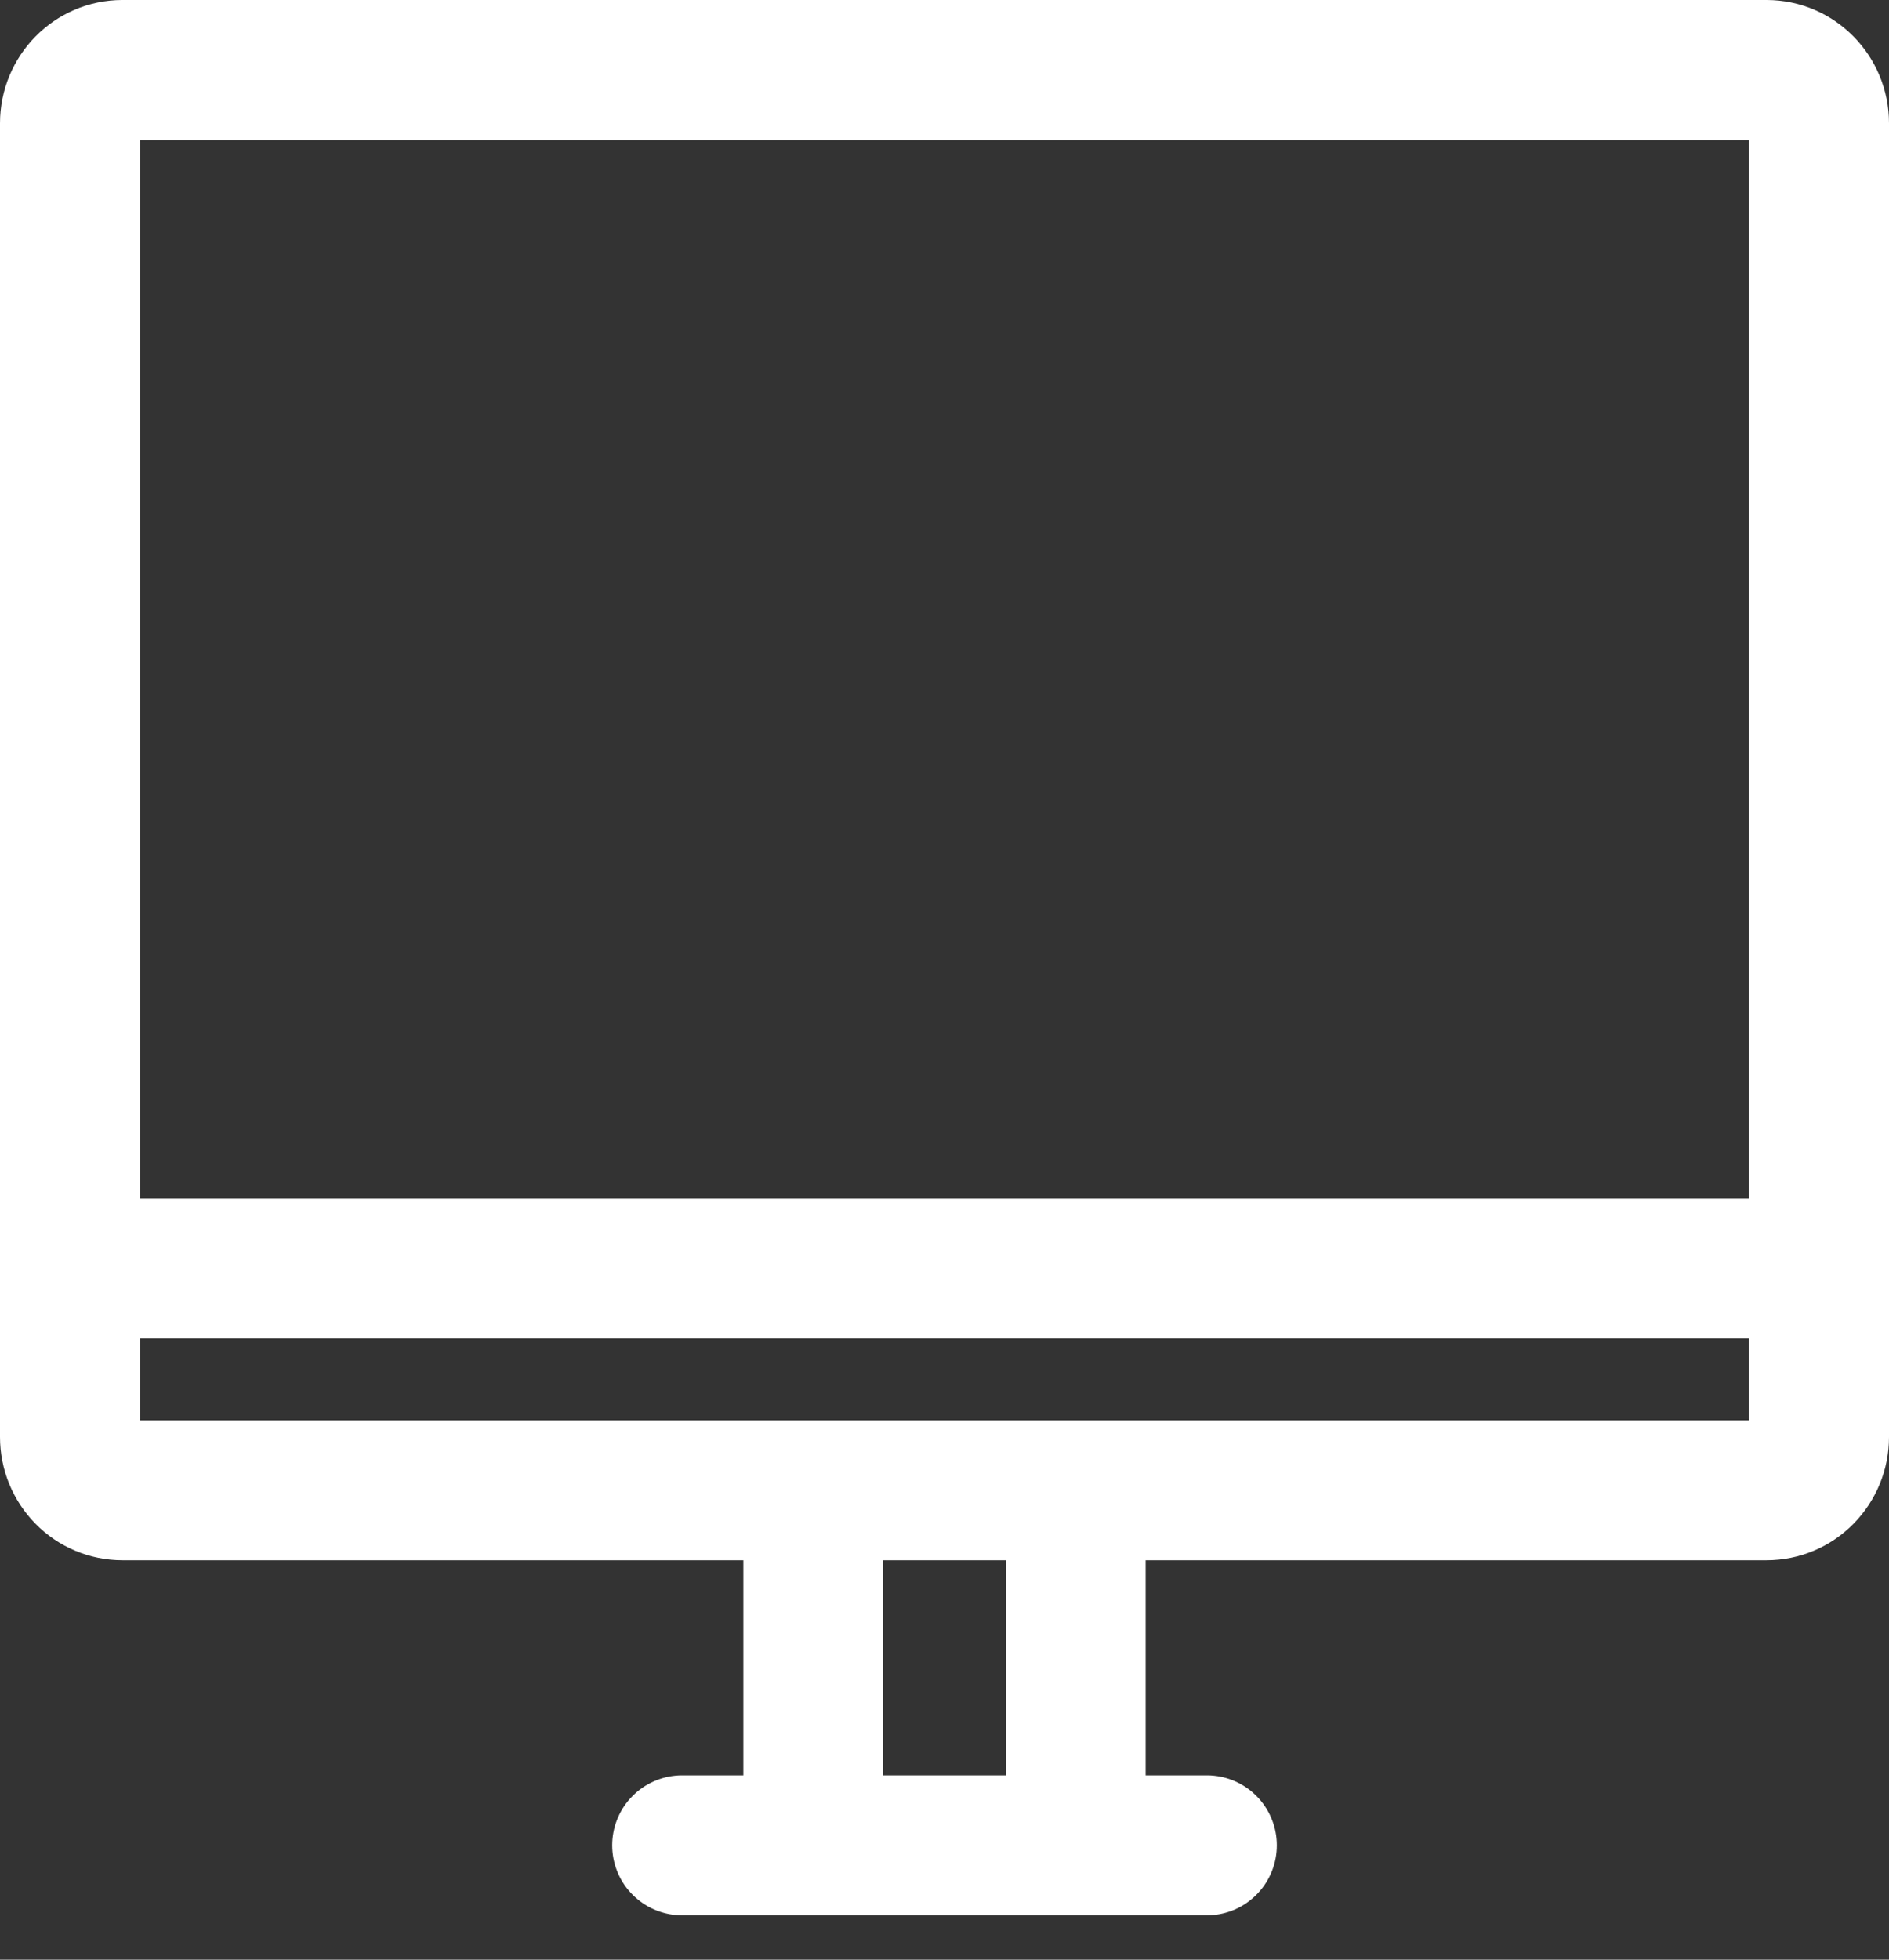
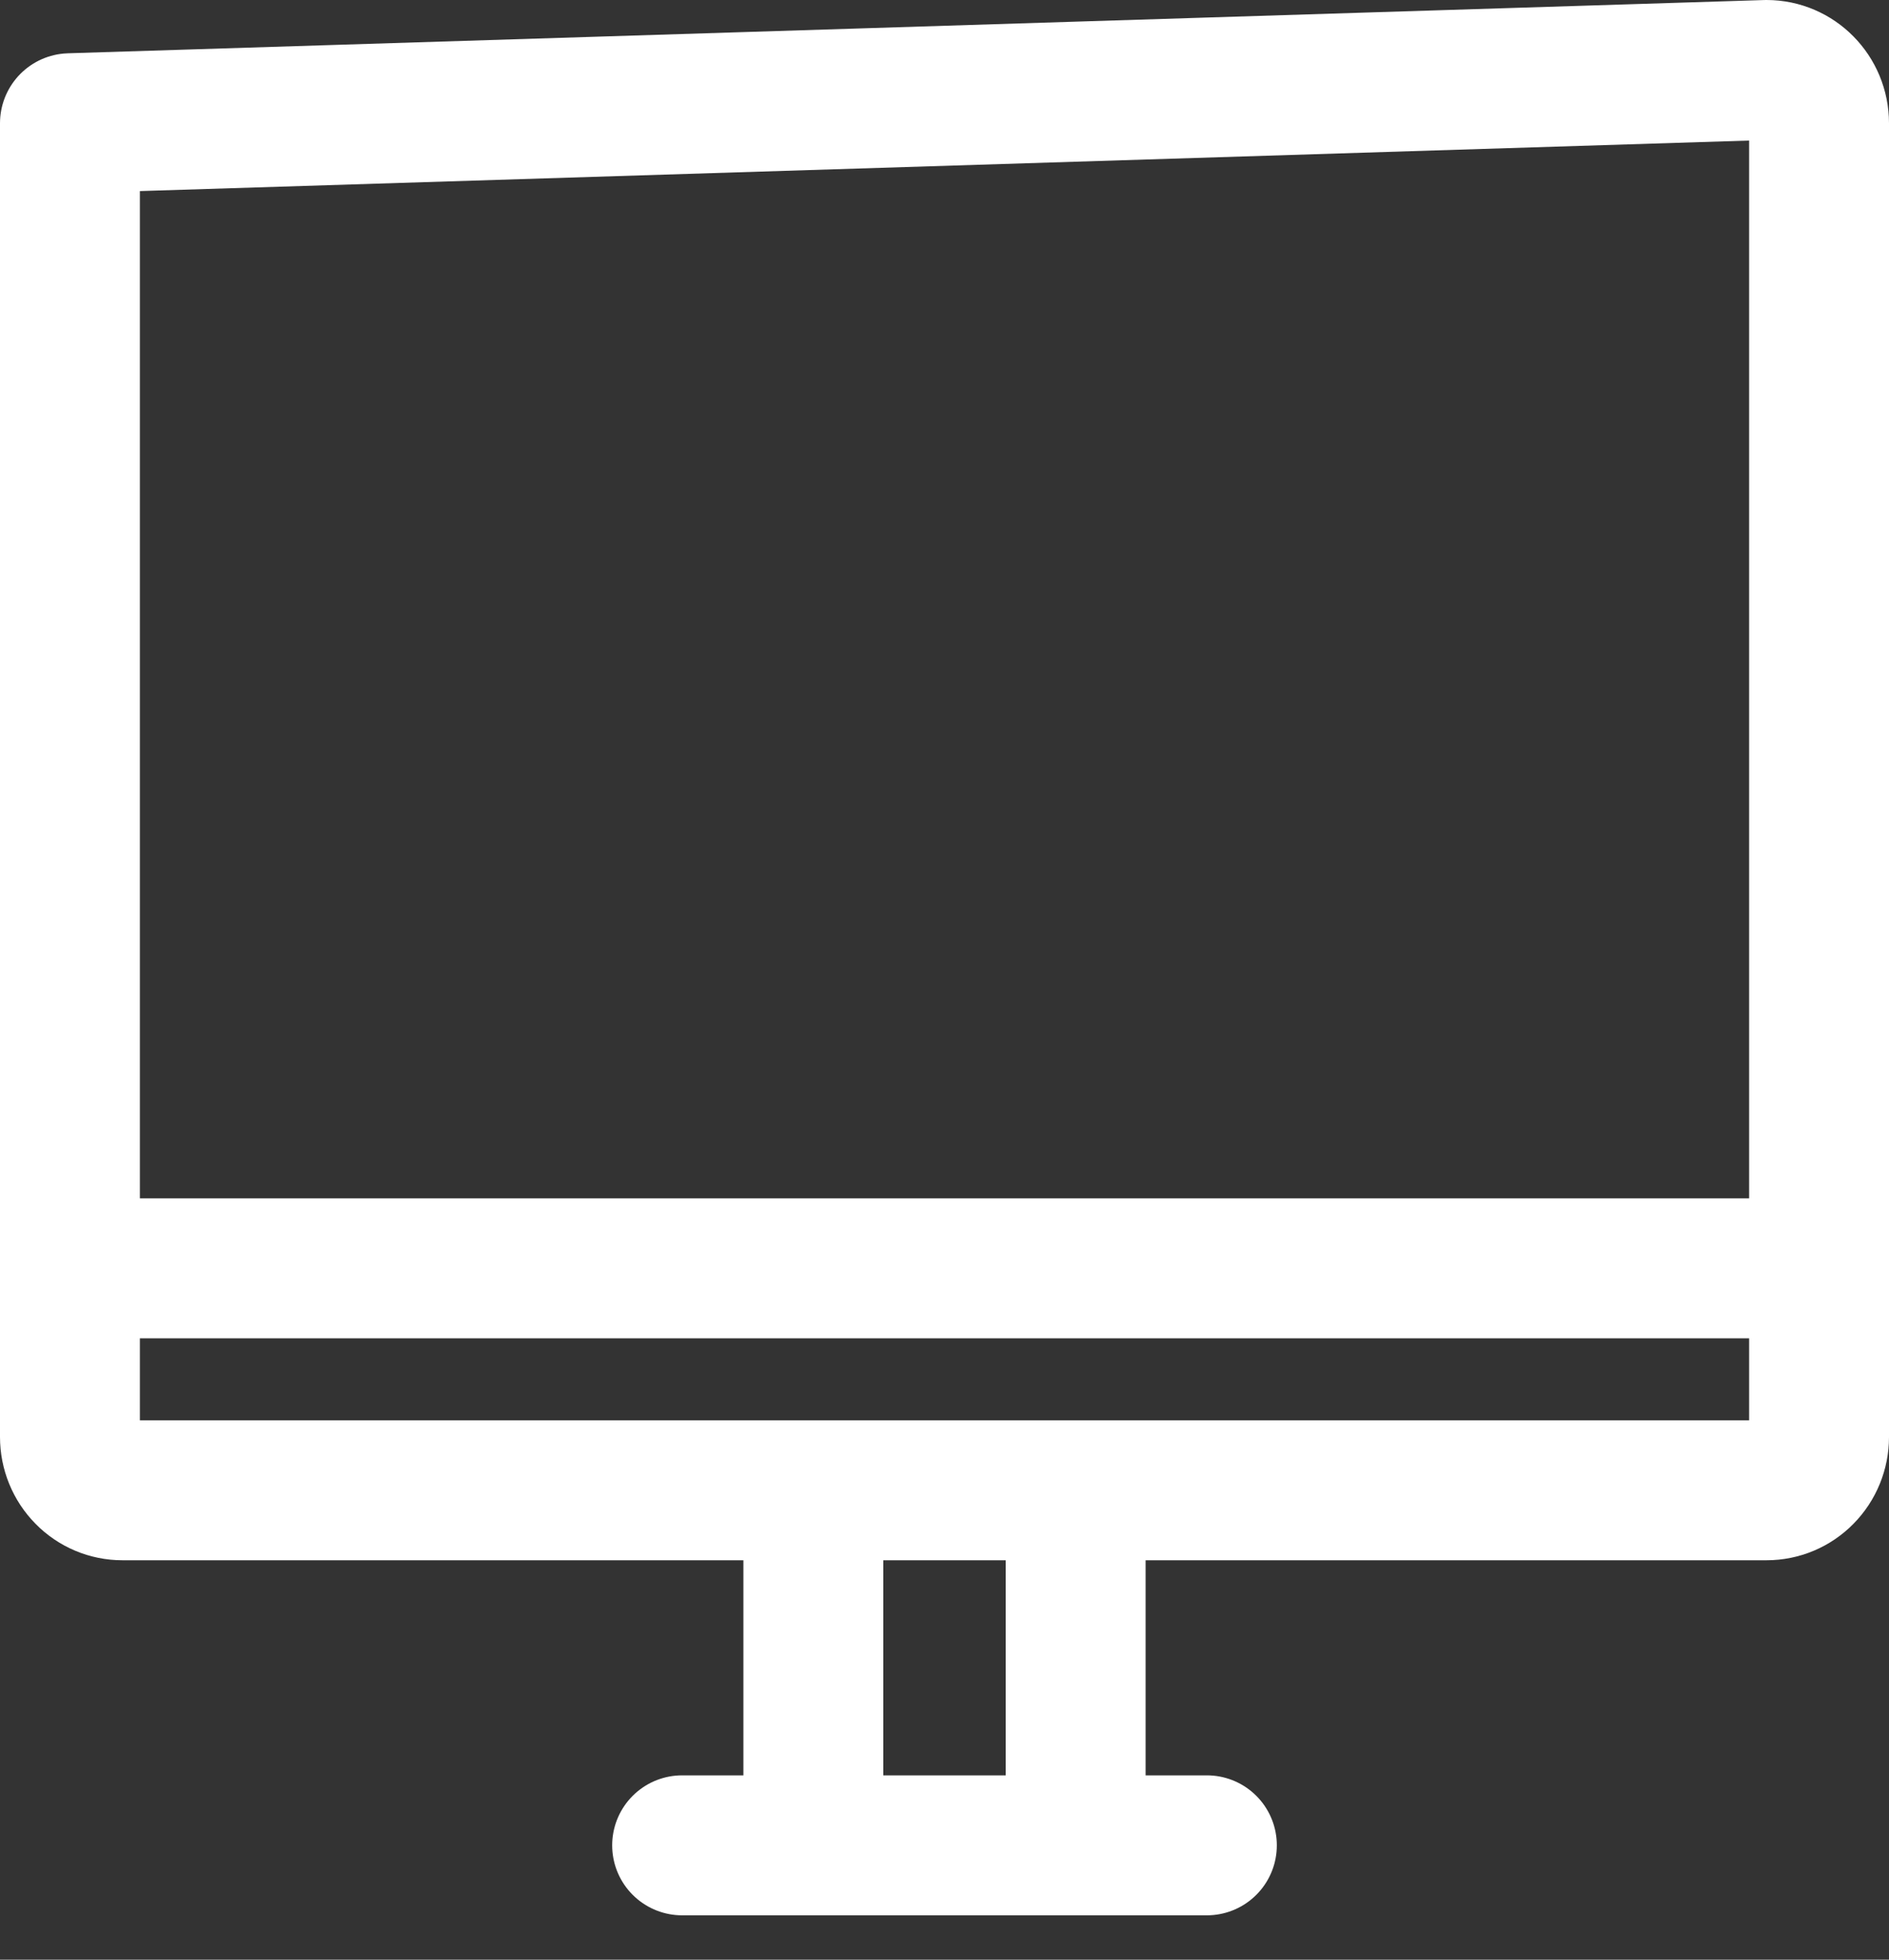
<svg xmlns="http://www.w3.org/2000/svg" width="27px" height="28px" viewBox="0 0 27 28" version="1.1">
  <rect x="0" y="0" width="27" height="28" fill="#333333" stroke="none" />
  <title>imac</title>
  <g id="designs" stroke="none" stroke-width="1" fill="none" fill-rule="evenodd" stroke-linecap="round" stroke-linejoin="round">
    <g id="emb_business_hf_designs_1122_rs_v2" transform="translate(-780, -3359)" stroke="#FFFFFF" stroke-width="2">
      <g id="imac" transform="translate(781, 3360)">
-         <path d="M0,17.122 L0,0.761 C0,0.341 0.336,0 0.75,0 L24.25,0 C24.664,0 25,0.341 25,0.761 L25,17.122 M3.55271368e-15,17.122 L3.55271368e-15,19.532 C3.55271368e-15,19.734 0.079,19.927 0.22,20.07 C0.36,20.213 0.551,20.293 0.75,20.293 L24.25,20.293 C24.449,20.293 24.64,20.213 24.78,20.07 C24.921,19.927 25,19.734 25,19.532 L25,17.122 M8.8817842e-15,17.122 L25,17.122 M8.75,25.366 L10.625,25.366 M10.625,25.366 L10.625,20.293 M10.625,25.366 L14.375,25.366 M14.375,25.366 L16.25,25.366 M14.375,25.366 L14.375,20.293" id="Shape" />
+         <path d="M0,17.122 L0,0.761 L24.25,0 C24.664,0 25,0.341 25,0.761 L25,17.122 M3.55271368e-15,17.122 L3.55271368e-15,19.532 C3.55271368e-15,19.734 0.079,19.927 0.22,20.07 C0.36,20.213 0.551,20.293 0.75,20.293 L24.25,20.293 C24.449,20.293 24.64,20.213 24.78,20.07 C24.921,19.927 25,19.734 25,19.532 L25,17.122 M8.8817842e-15,17.122 L25,17.122 M8.75,25.366 L10.625,25.366 M10.625,25.366 L10.625,20.293 M10.625,25.366 L14.375,25.366 M14.375,25.366 L16.25,25.366 M14.375,25.366 L14.375,20.293" id="Shape" />
      </g>
    </g>
  </g>
</svg>